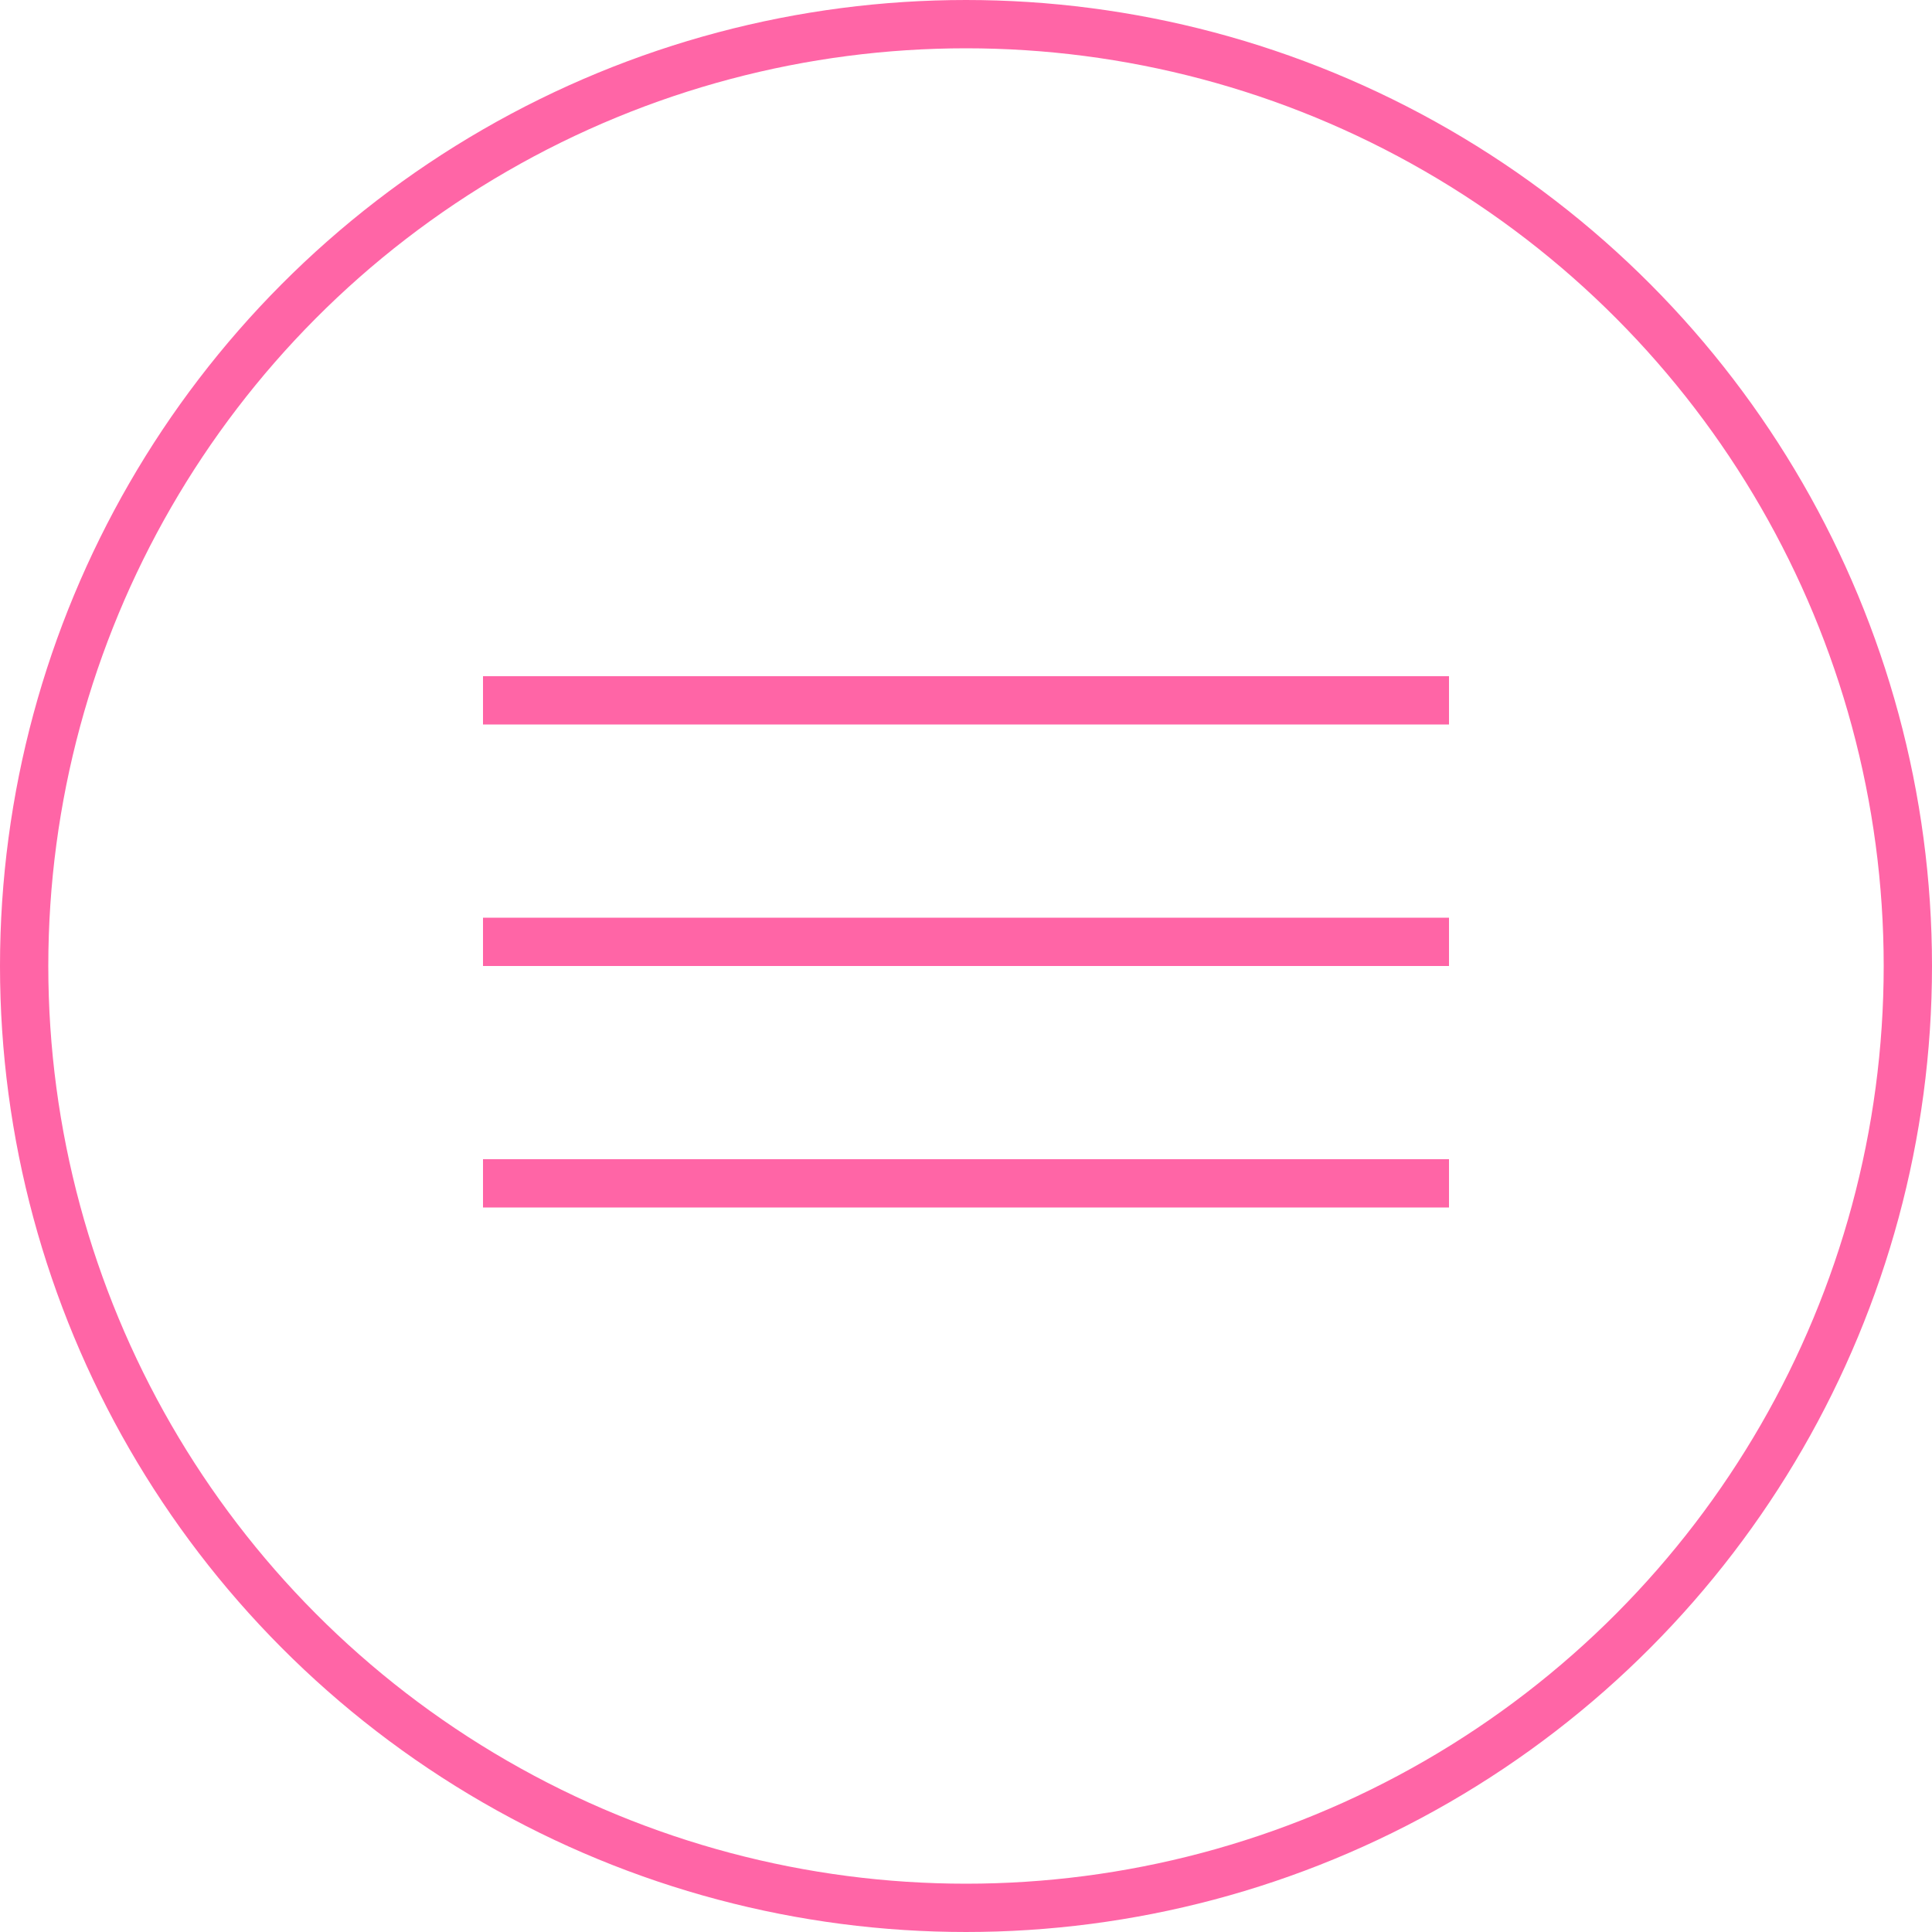
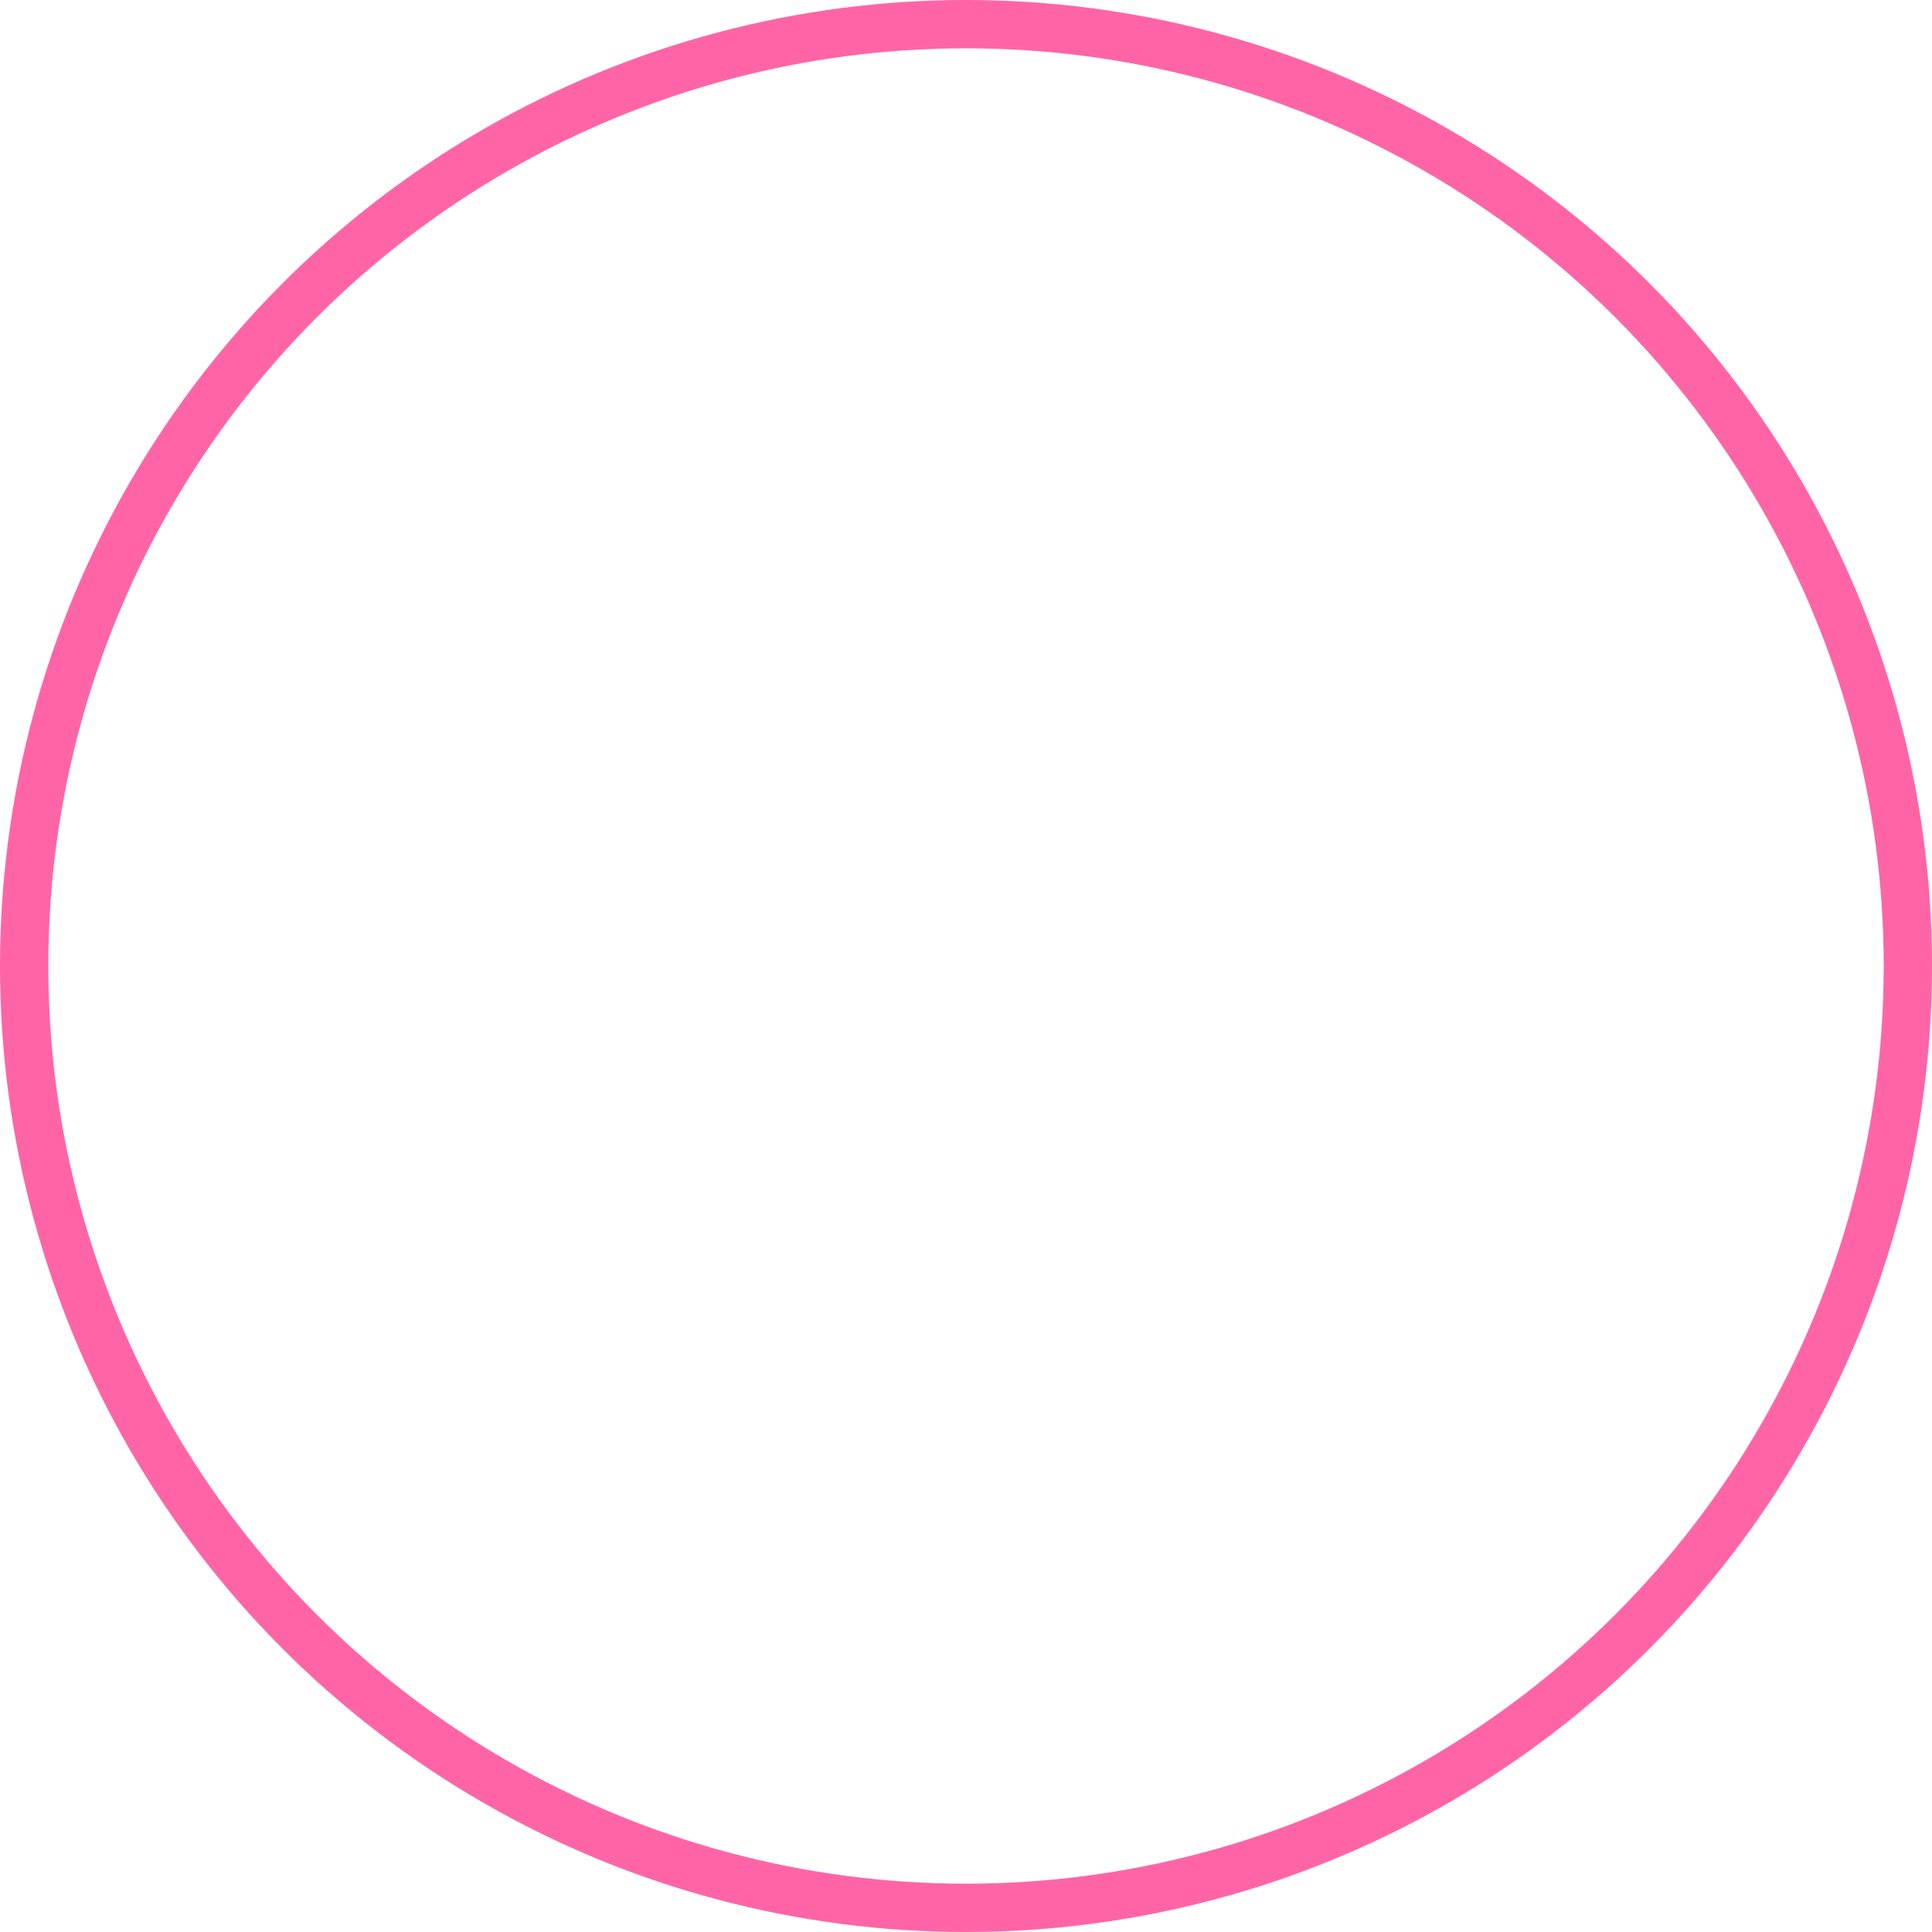
<svg xmlns="http://www.w3.org/2000/svg" width="40" height="40" viewBox="0 0 40 40" fill="none">
  <circle cx="20" cy="20" r="19.5" stroke="#FF65A6" />
-   <rect x="10" y="14" width="20" height="1" fill="#FF65A6" />
-   <rect x="10" y="19" width="20" height="1" fill="#FF65A6" />
-   <rect x="10" y="24" width="20" height="1" fill="#FF65A6" />
</svg>